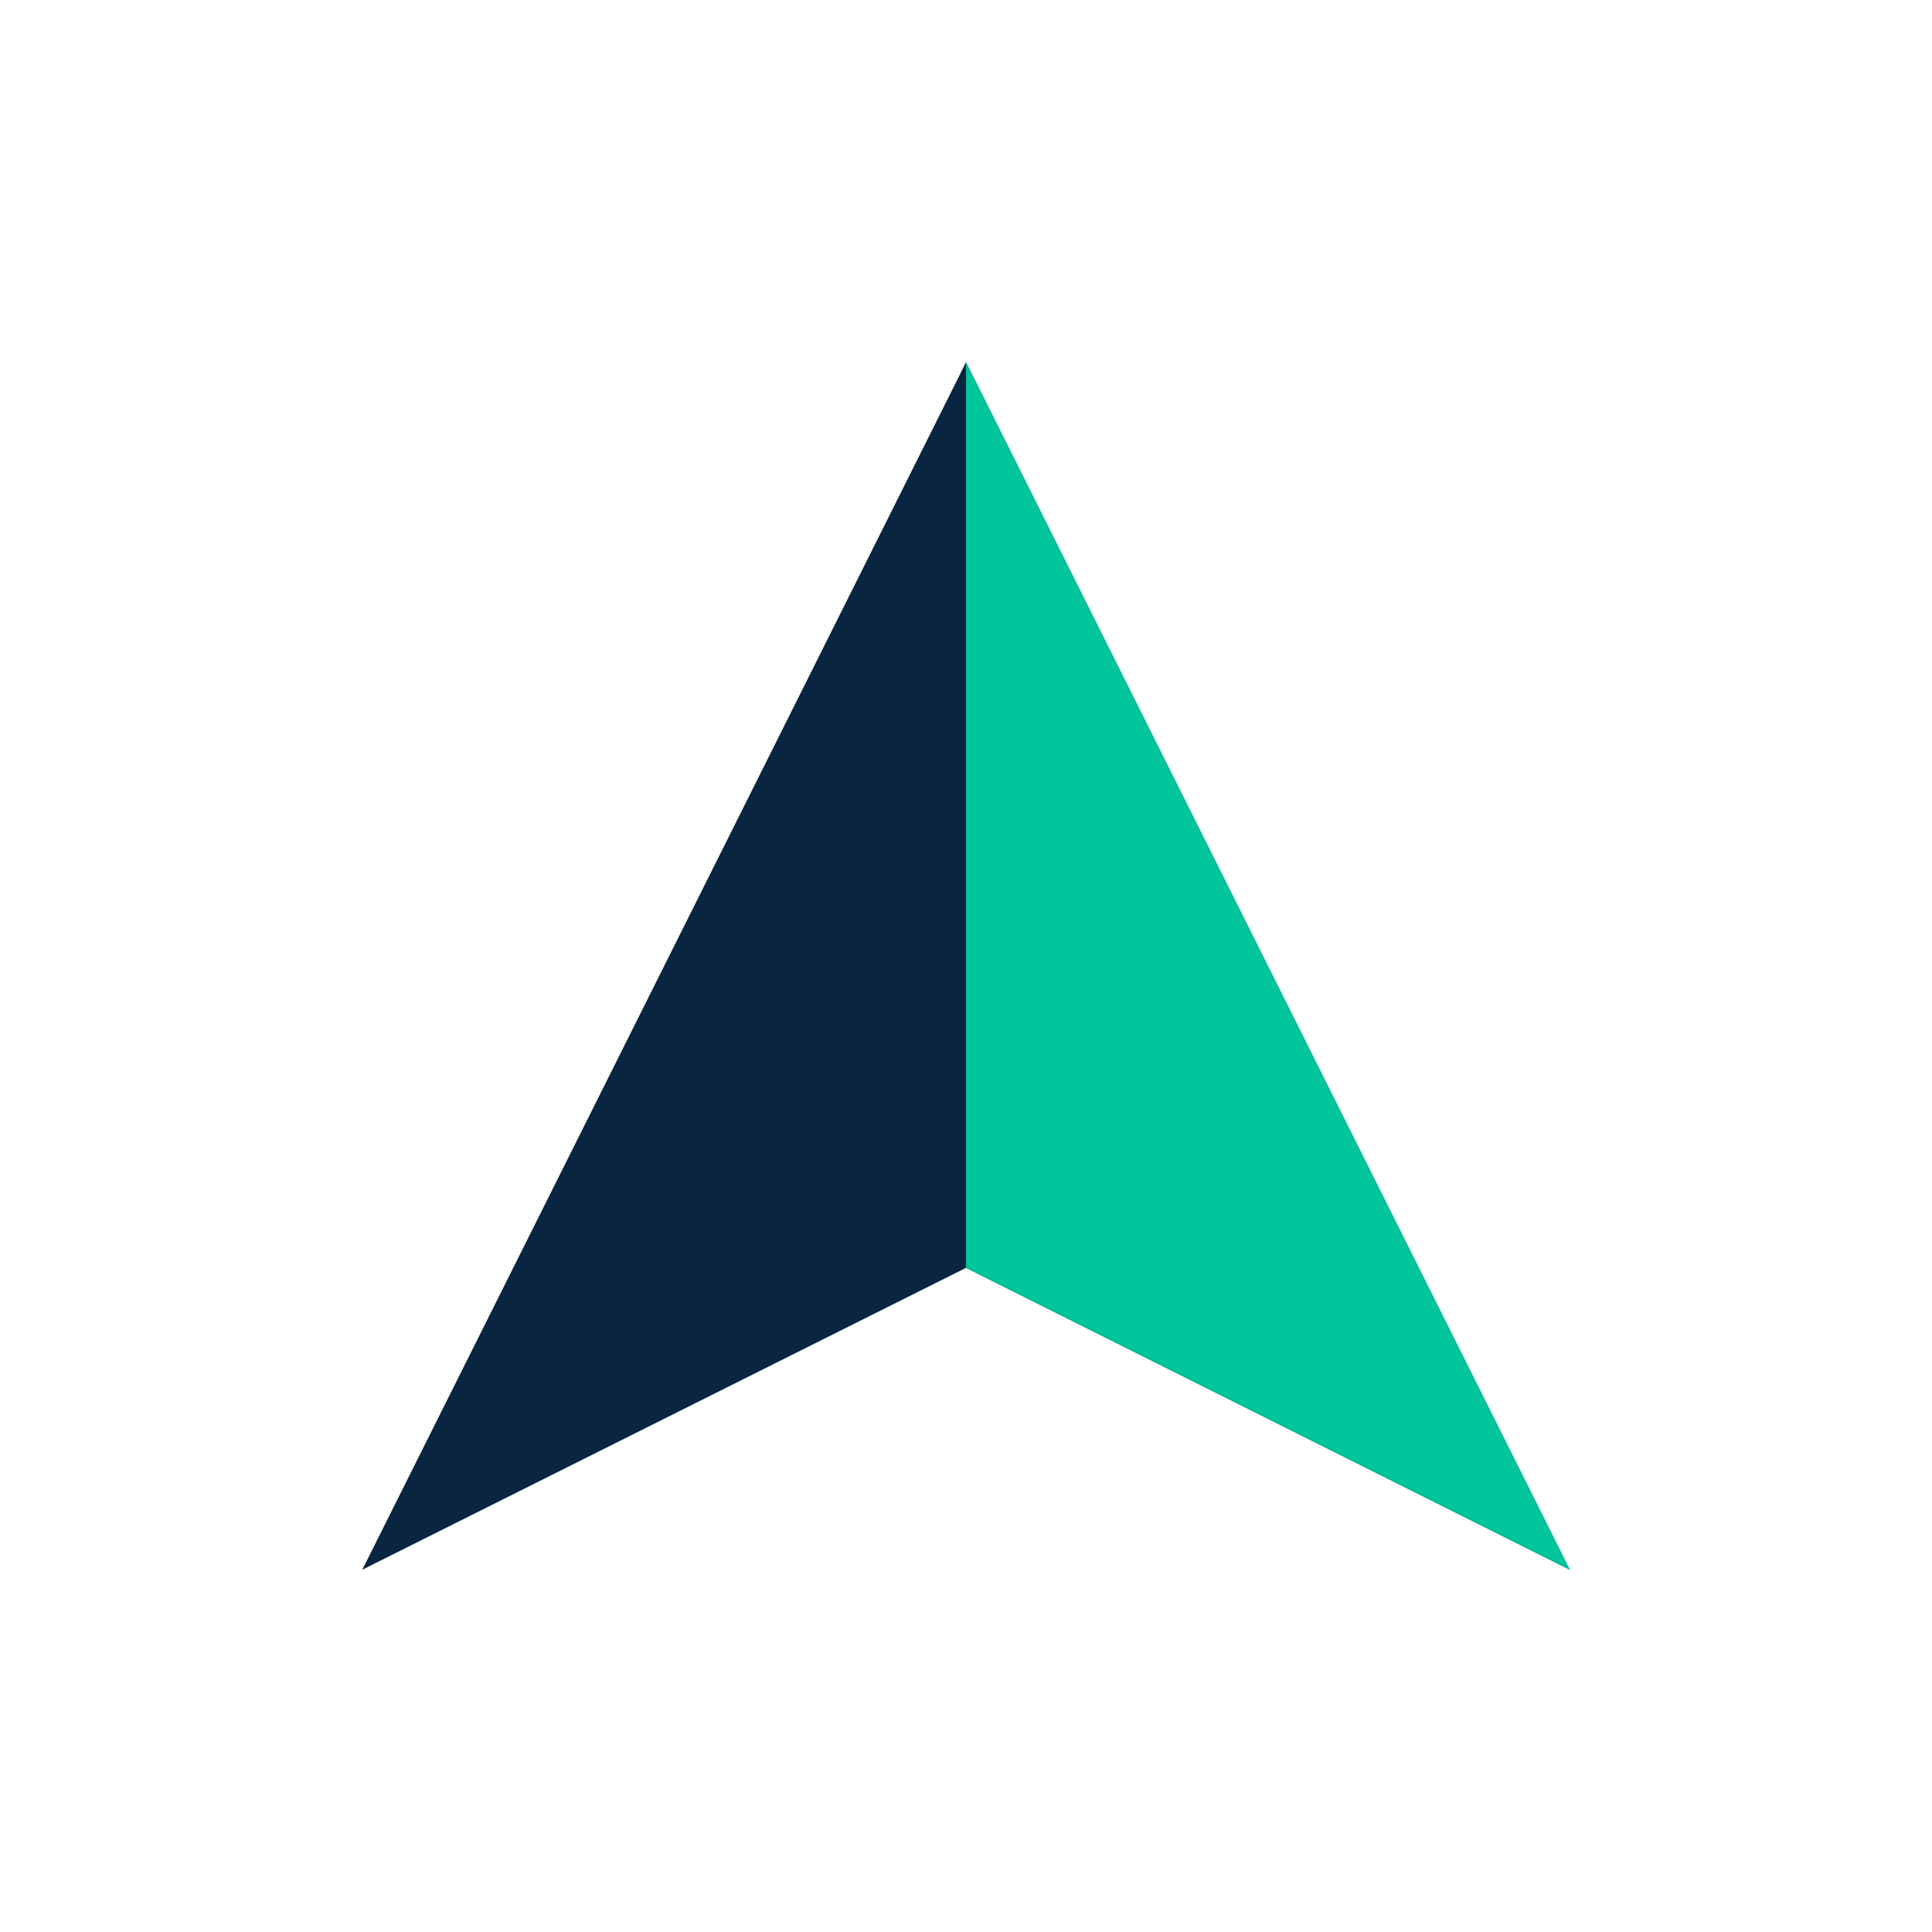
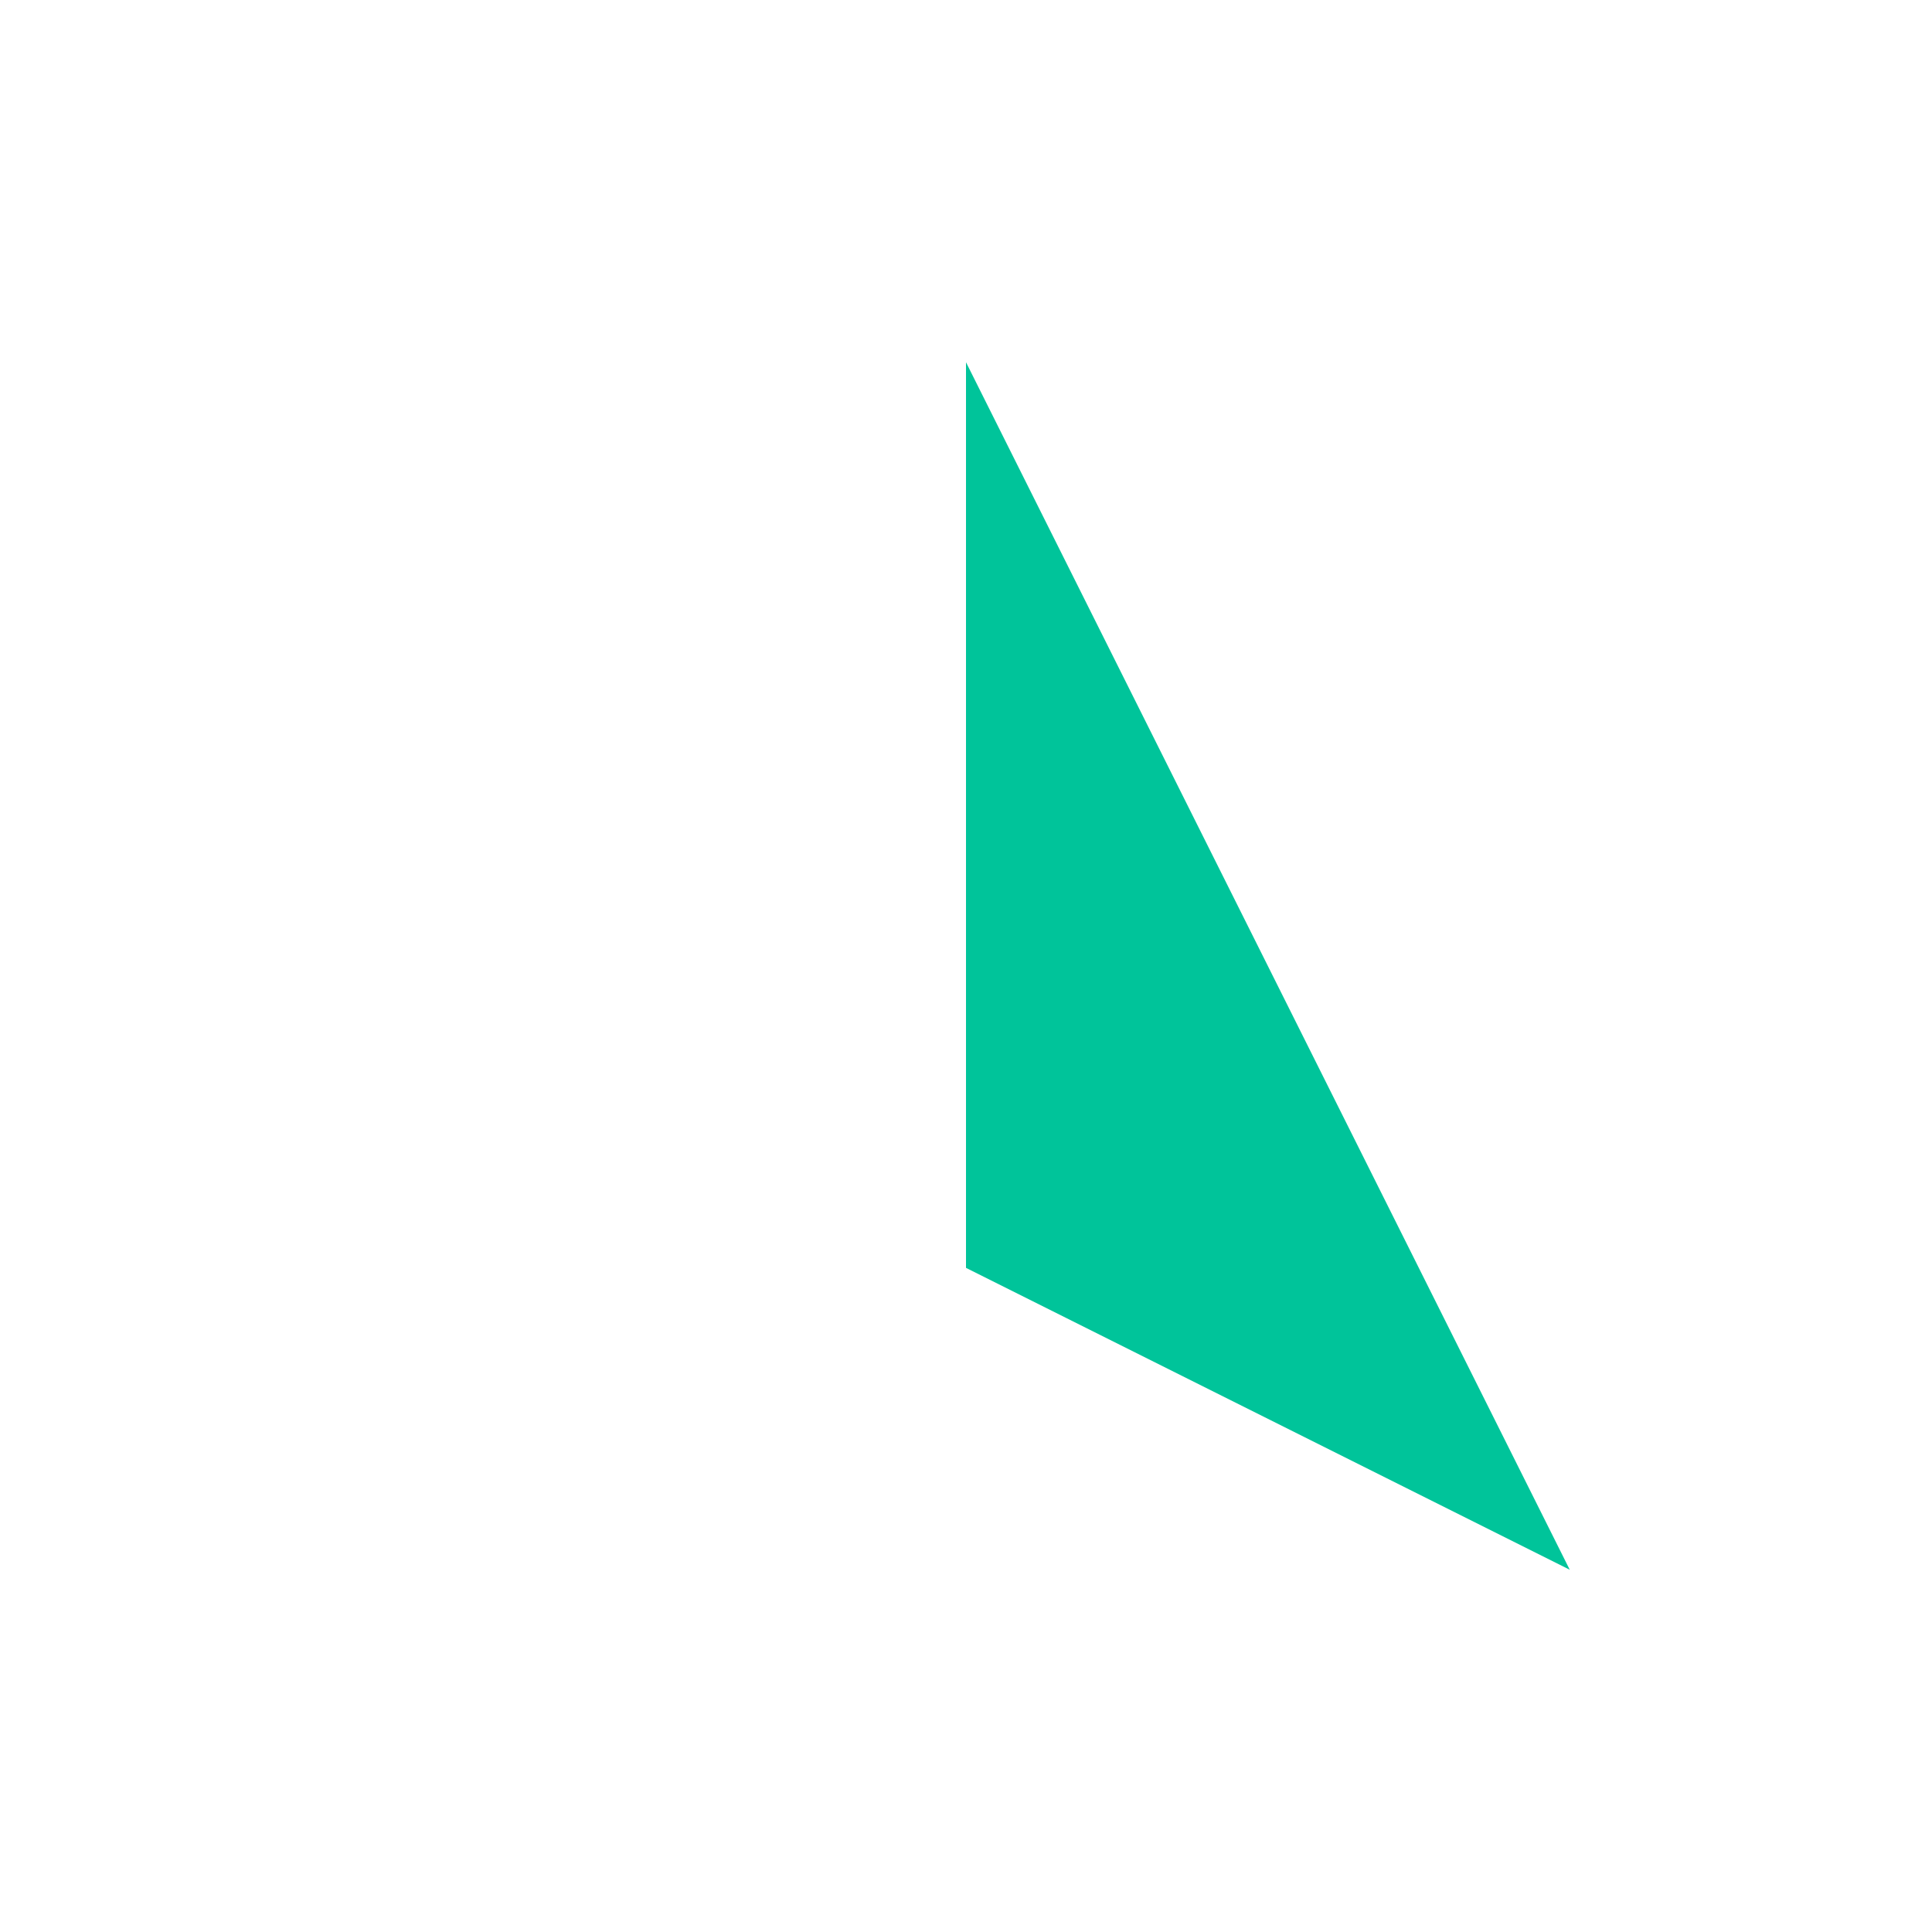
<svg xmlns="http://www.w3.org/2000/svg" width="64" height="64" viewBox="0 0 64 64" fill="none">
-   <path d="M12 52L32 12L52 52L32 42L12 52Z" fill="#0A2540" />
  <path d="M32 12L52 52L32 42L32 12Z" fill="#00C49A" />
</svg>